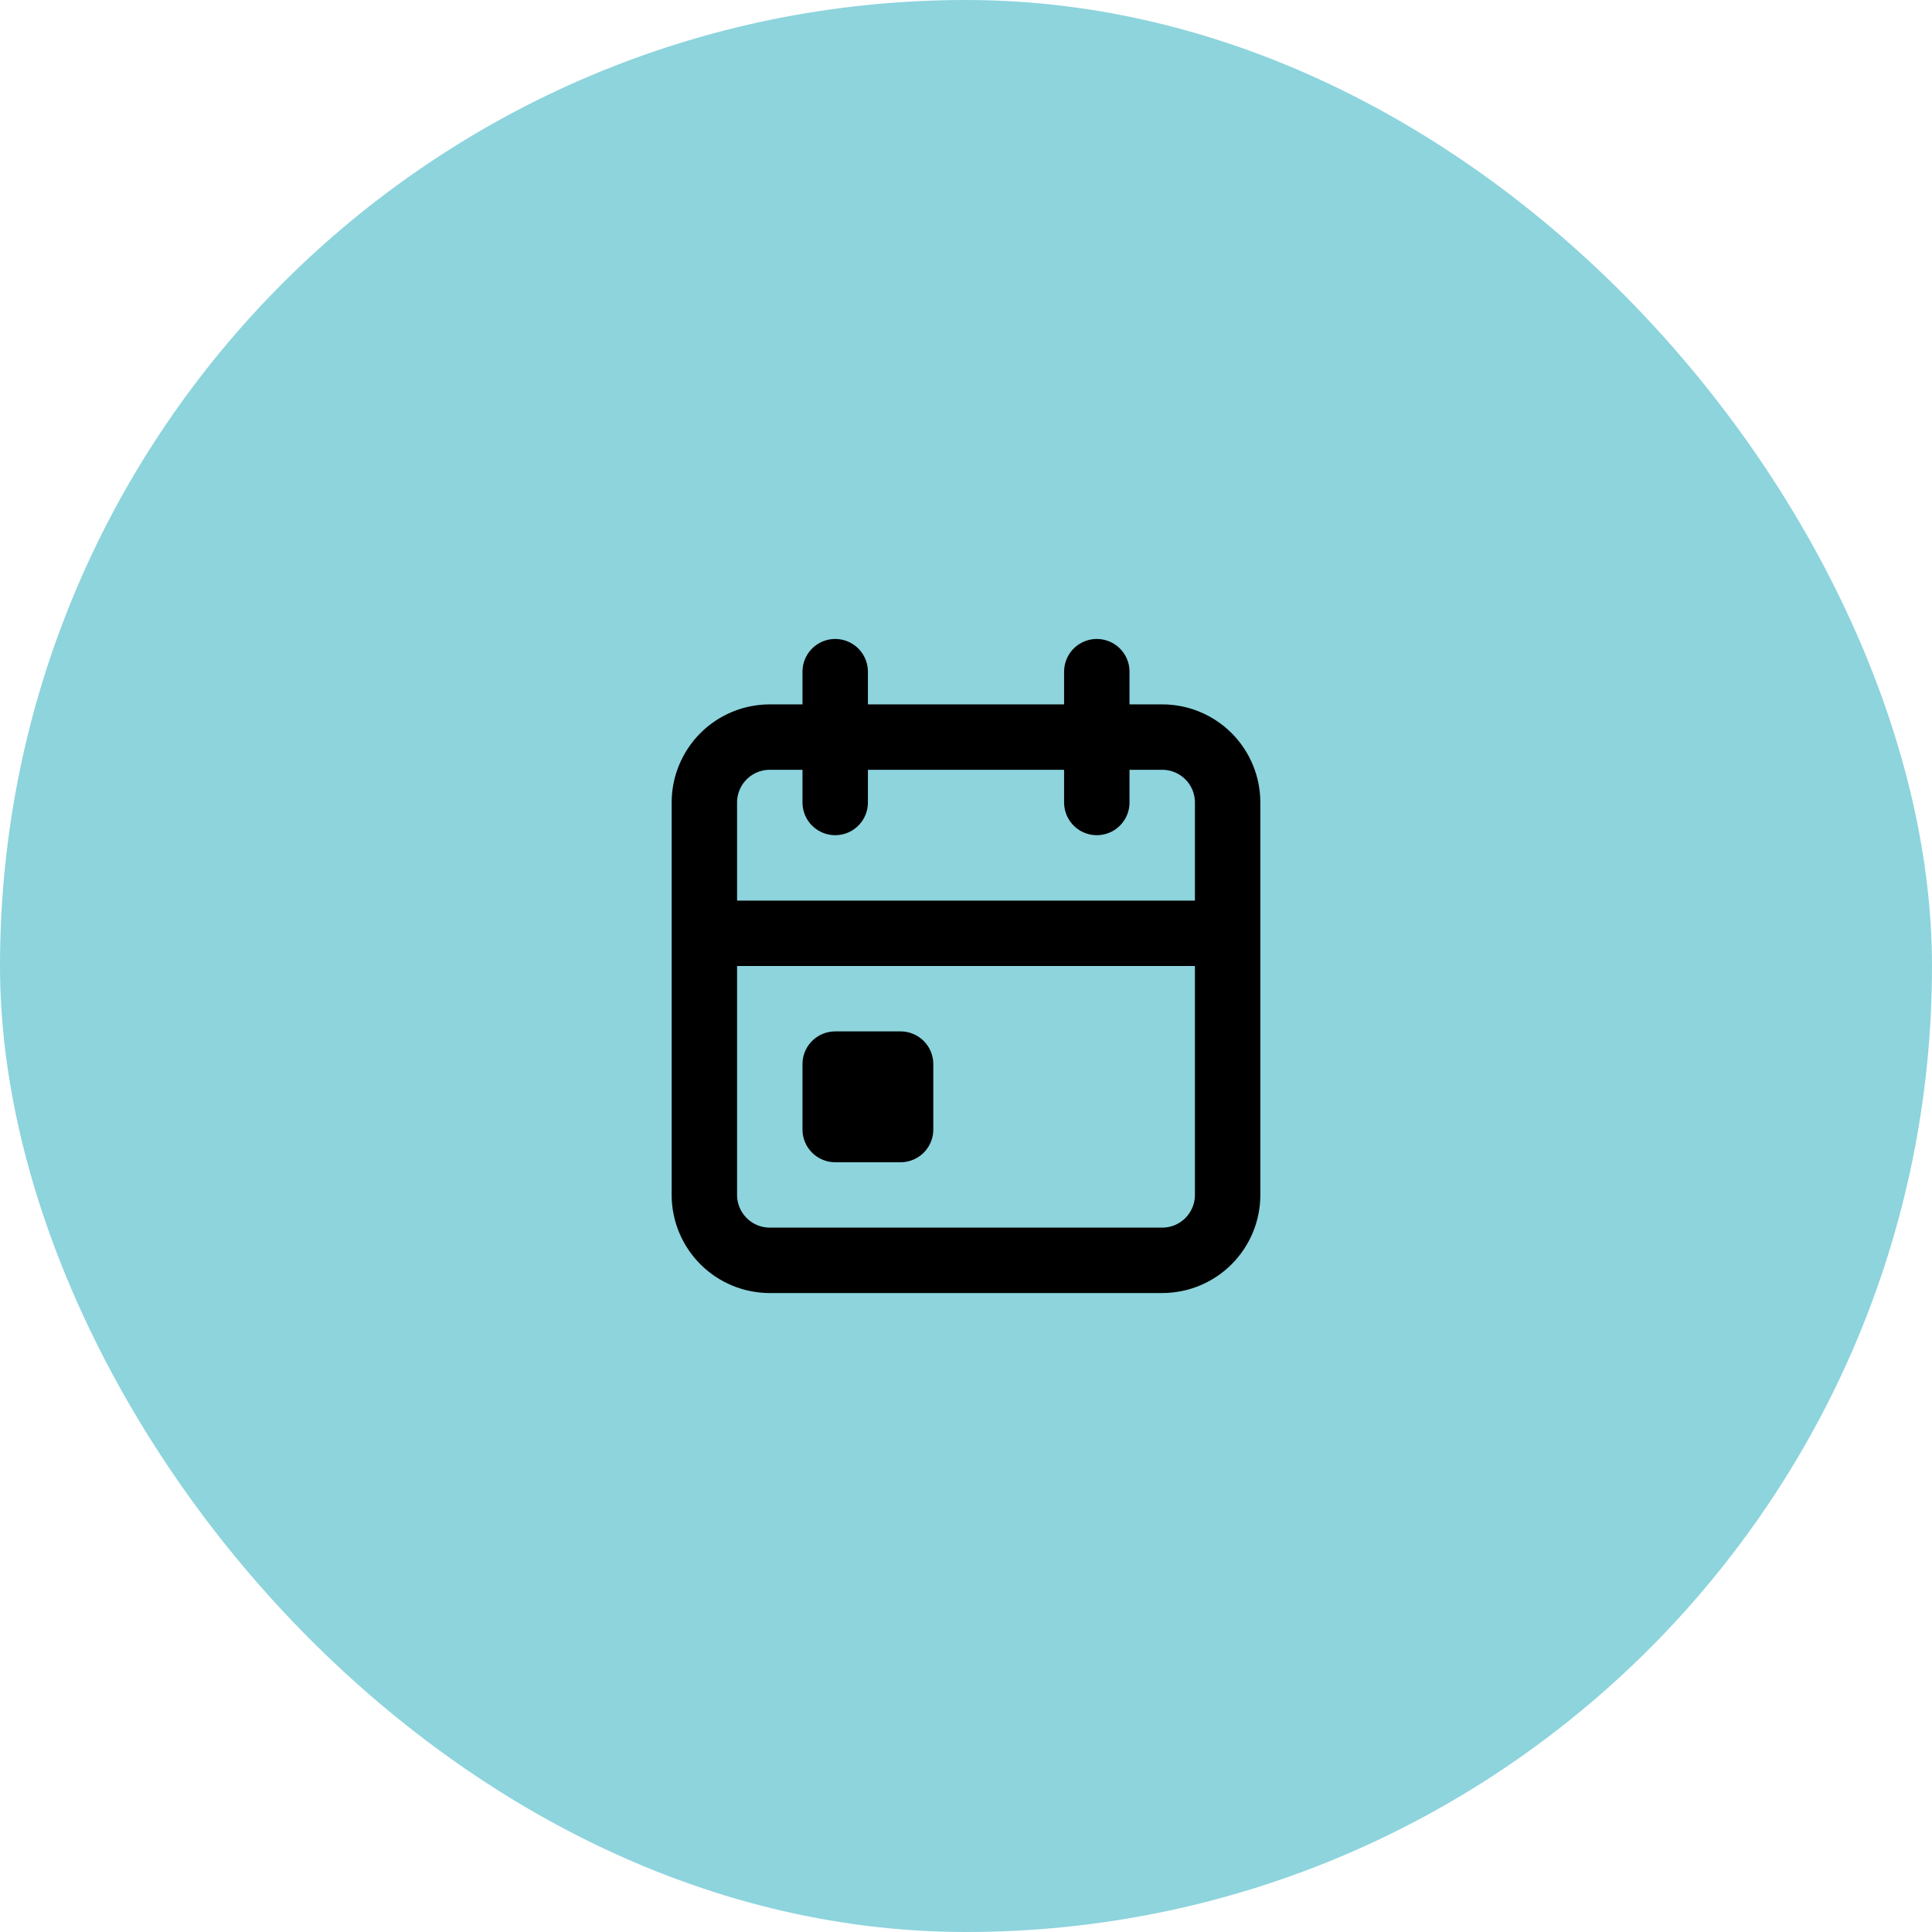
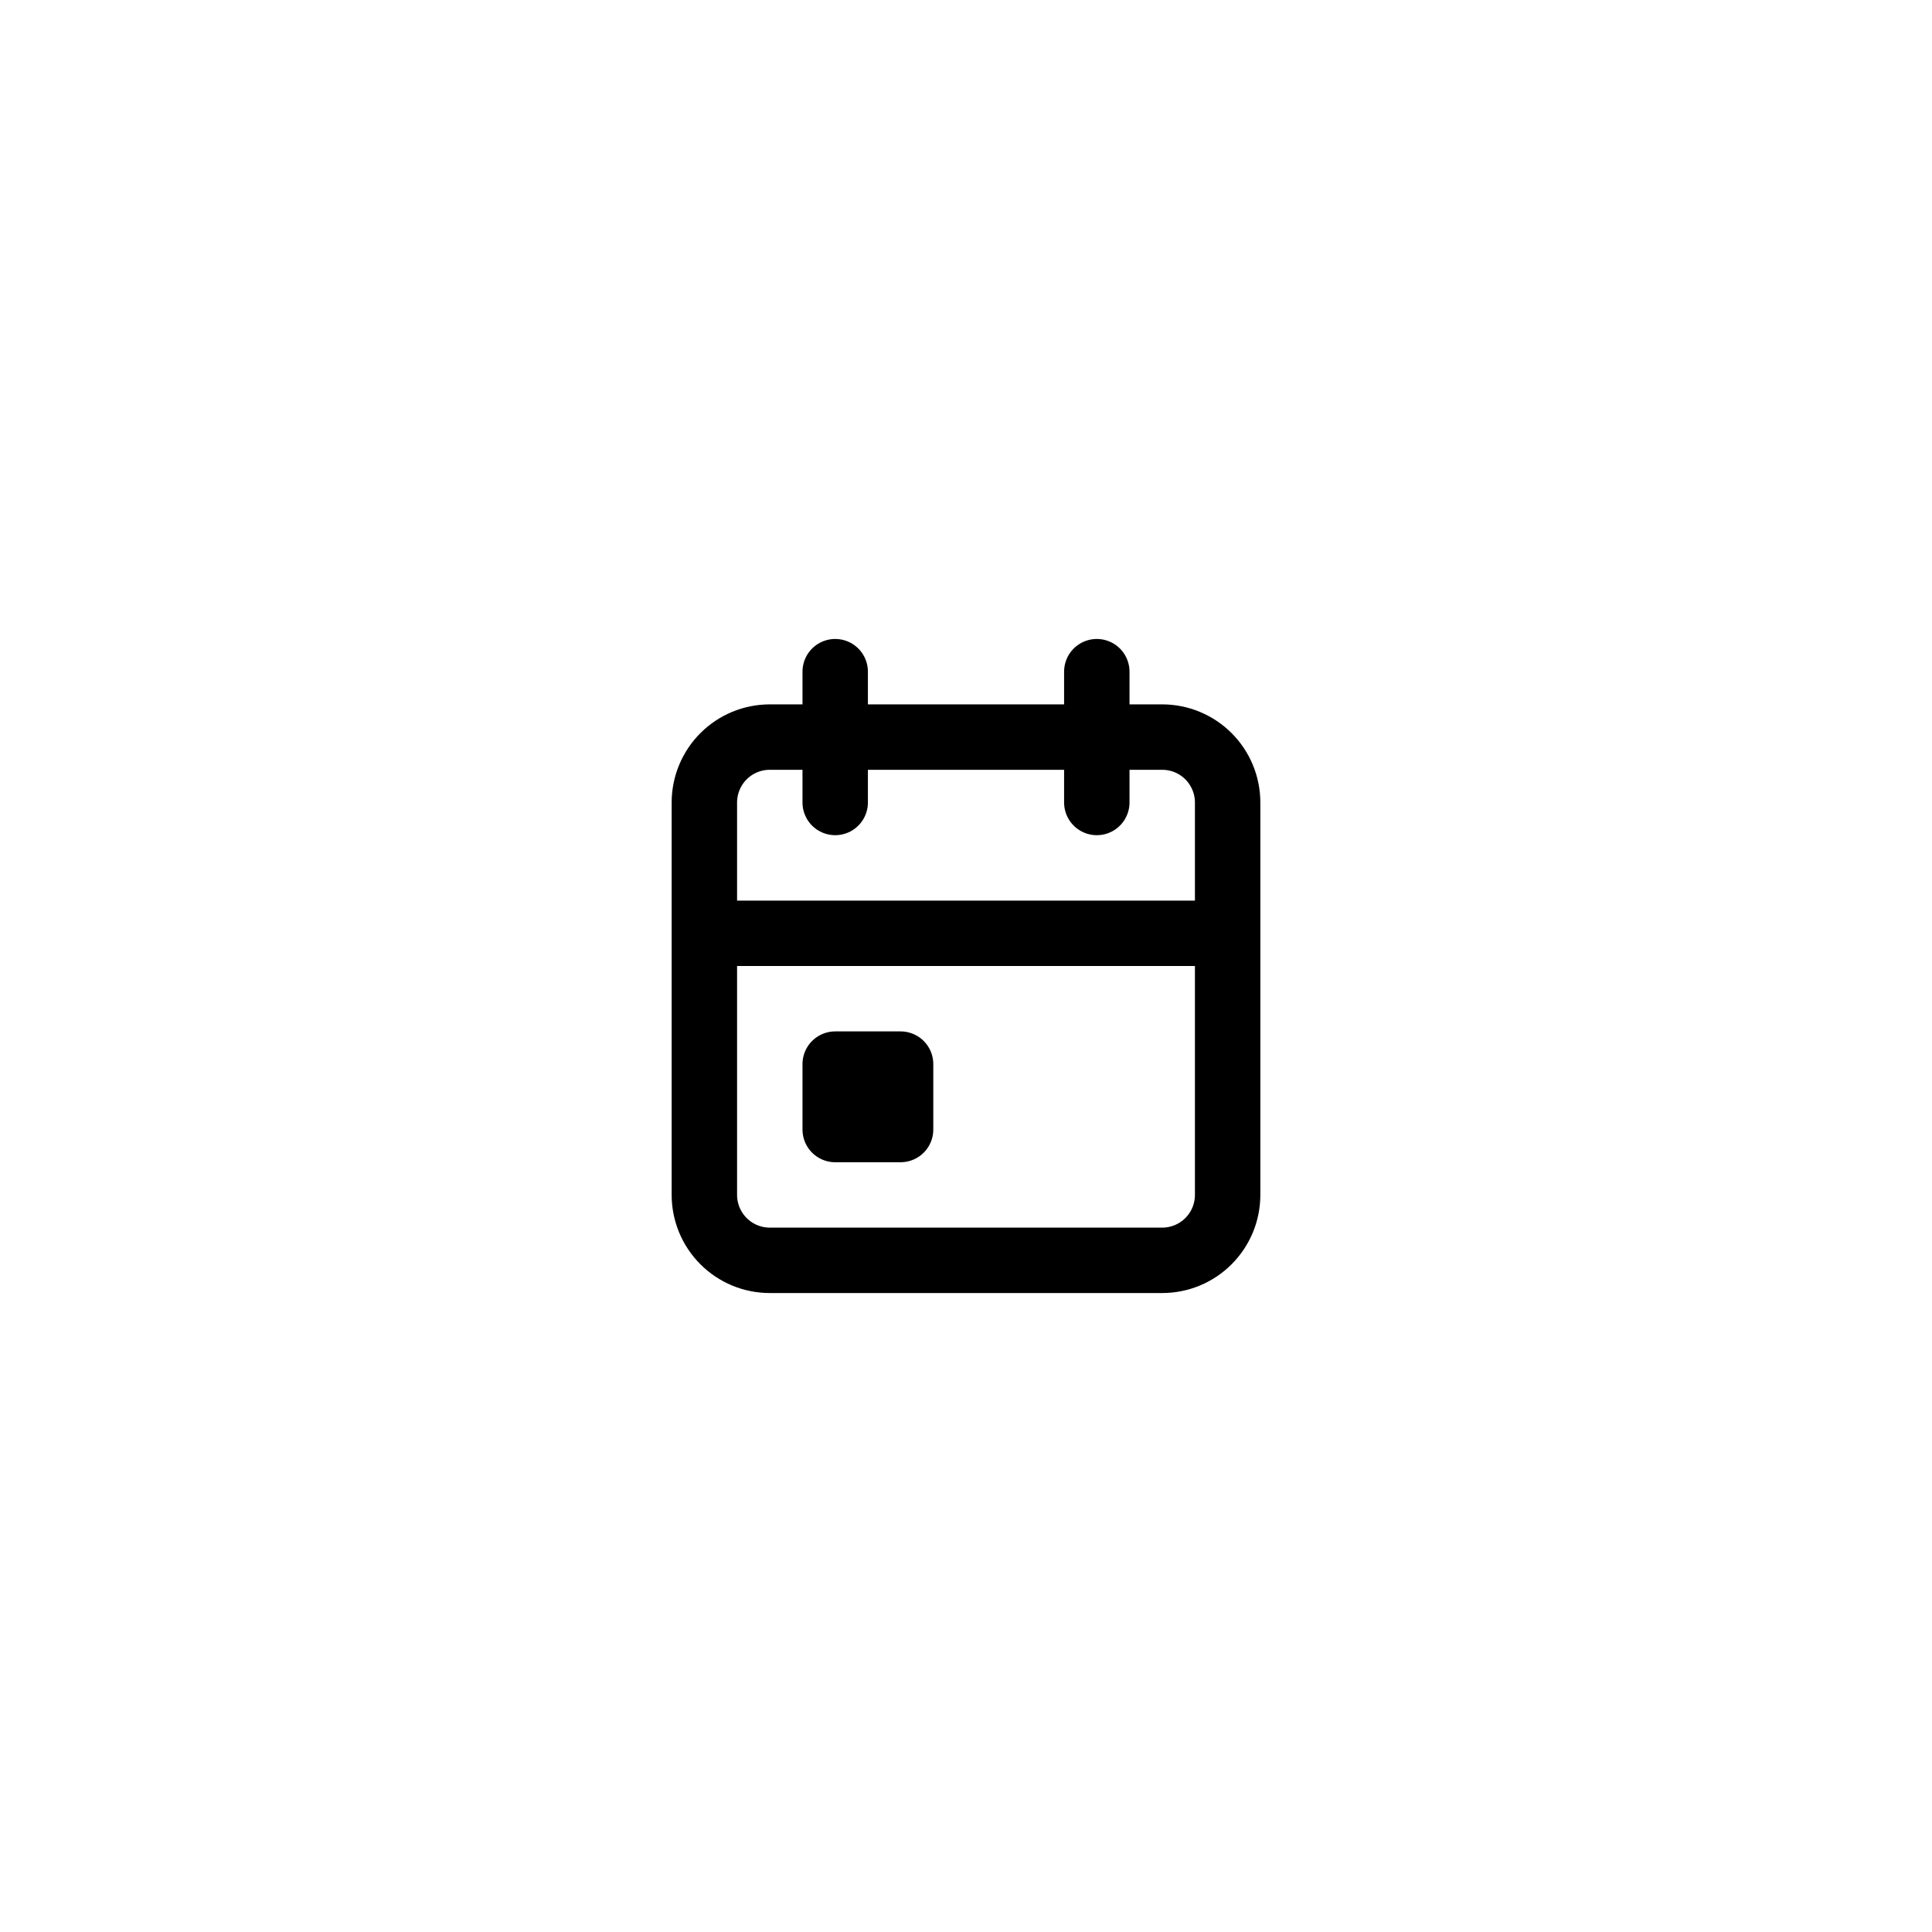
<svg xmlns="http://www.w3.org/2000/svg" width="64" height="64" viewBox="0 0 64 64" fill="none">
-   <rect width="64" height="64" rx="32" fill="#8DD4DD" />
  <path d="M36.333 22.25V26.583M27.667 22.25V26.583M23.333 30.917H40.667M23.333 26.583C23.333 26.009 23.562 25.458 23.968 25.051C24.374 24.645 24.925 24.417 25.5 24.417H38.5C39.075 24.417 39.626 24.645 40.032 25.051C40.438 25.458 40.667 26.009 40.667 26.583V39.583C40.667 40.158 40.438 40.709 40.032 41.115C39.626 41.522 39.075 41.75 38.5 41.75H25.5C24.925 41.75 24.374 41.522 23.968 41.115C23.562 40.709 23.333 40.158 23.333 39.583V26.583ZM27.667 35.25H29.833V37.417H27.667V35.25Z" stroke="black" stroke-width="2.167" stroke-linecap="round" stroke-linejoin="round" />
</svg>